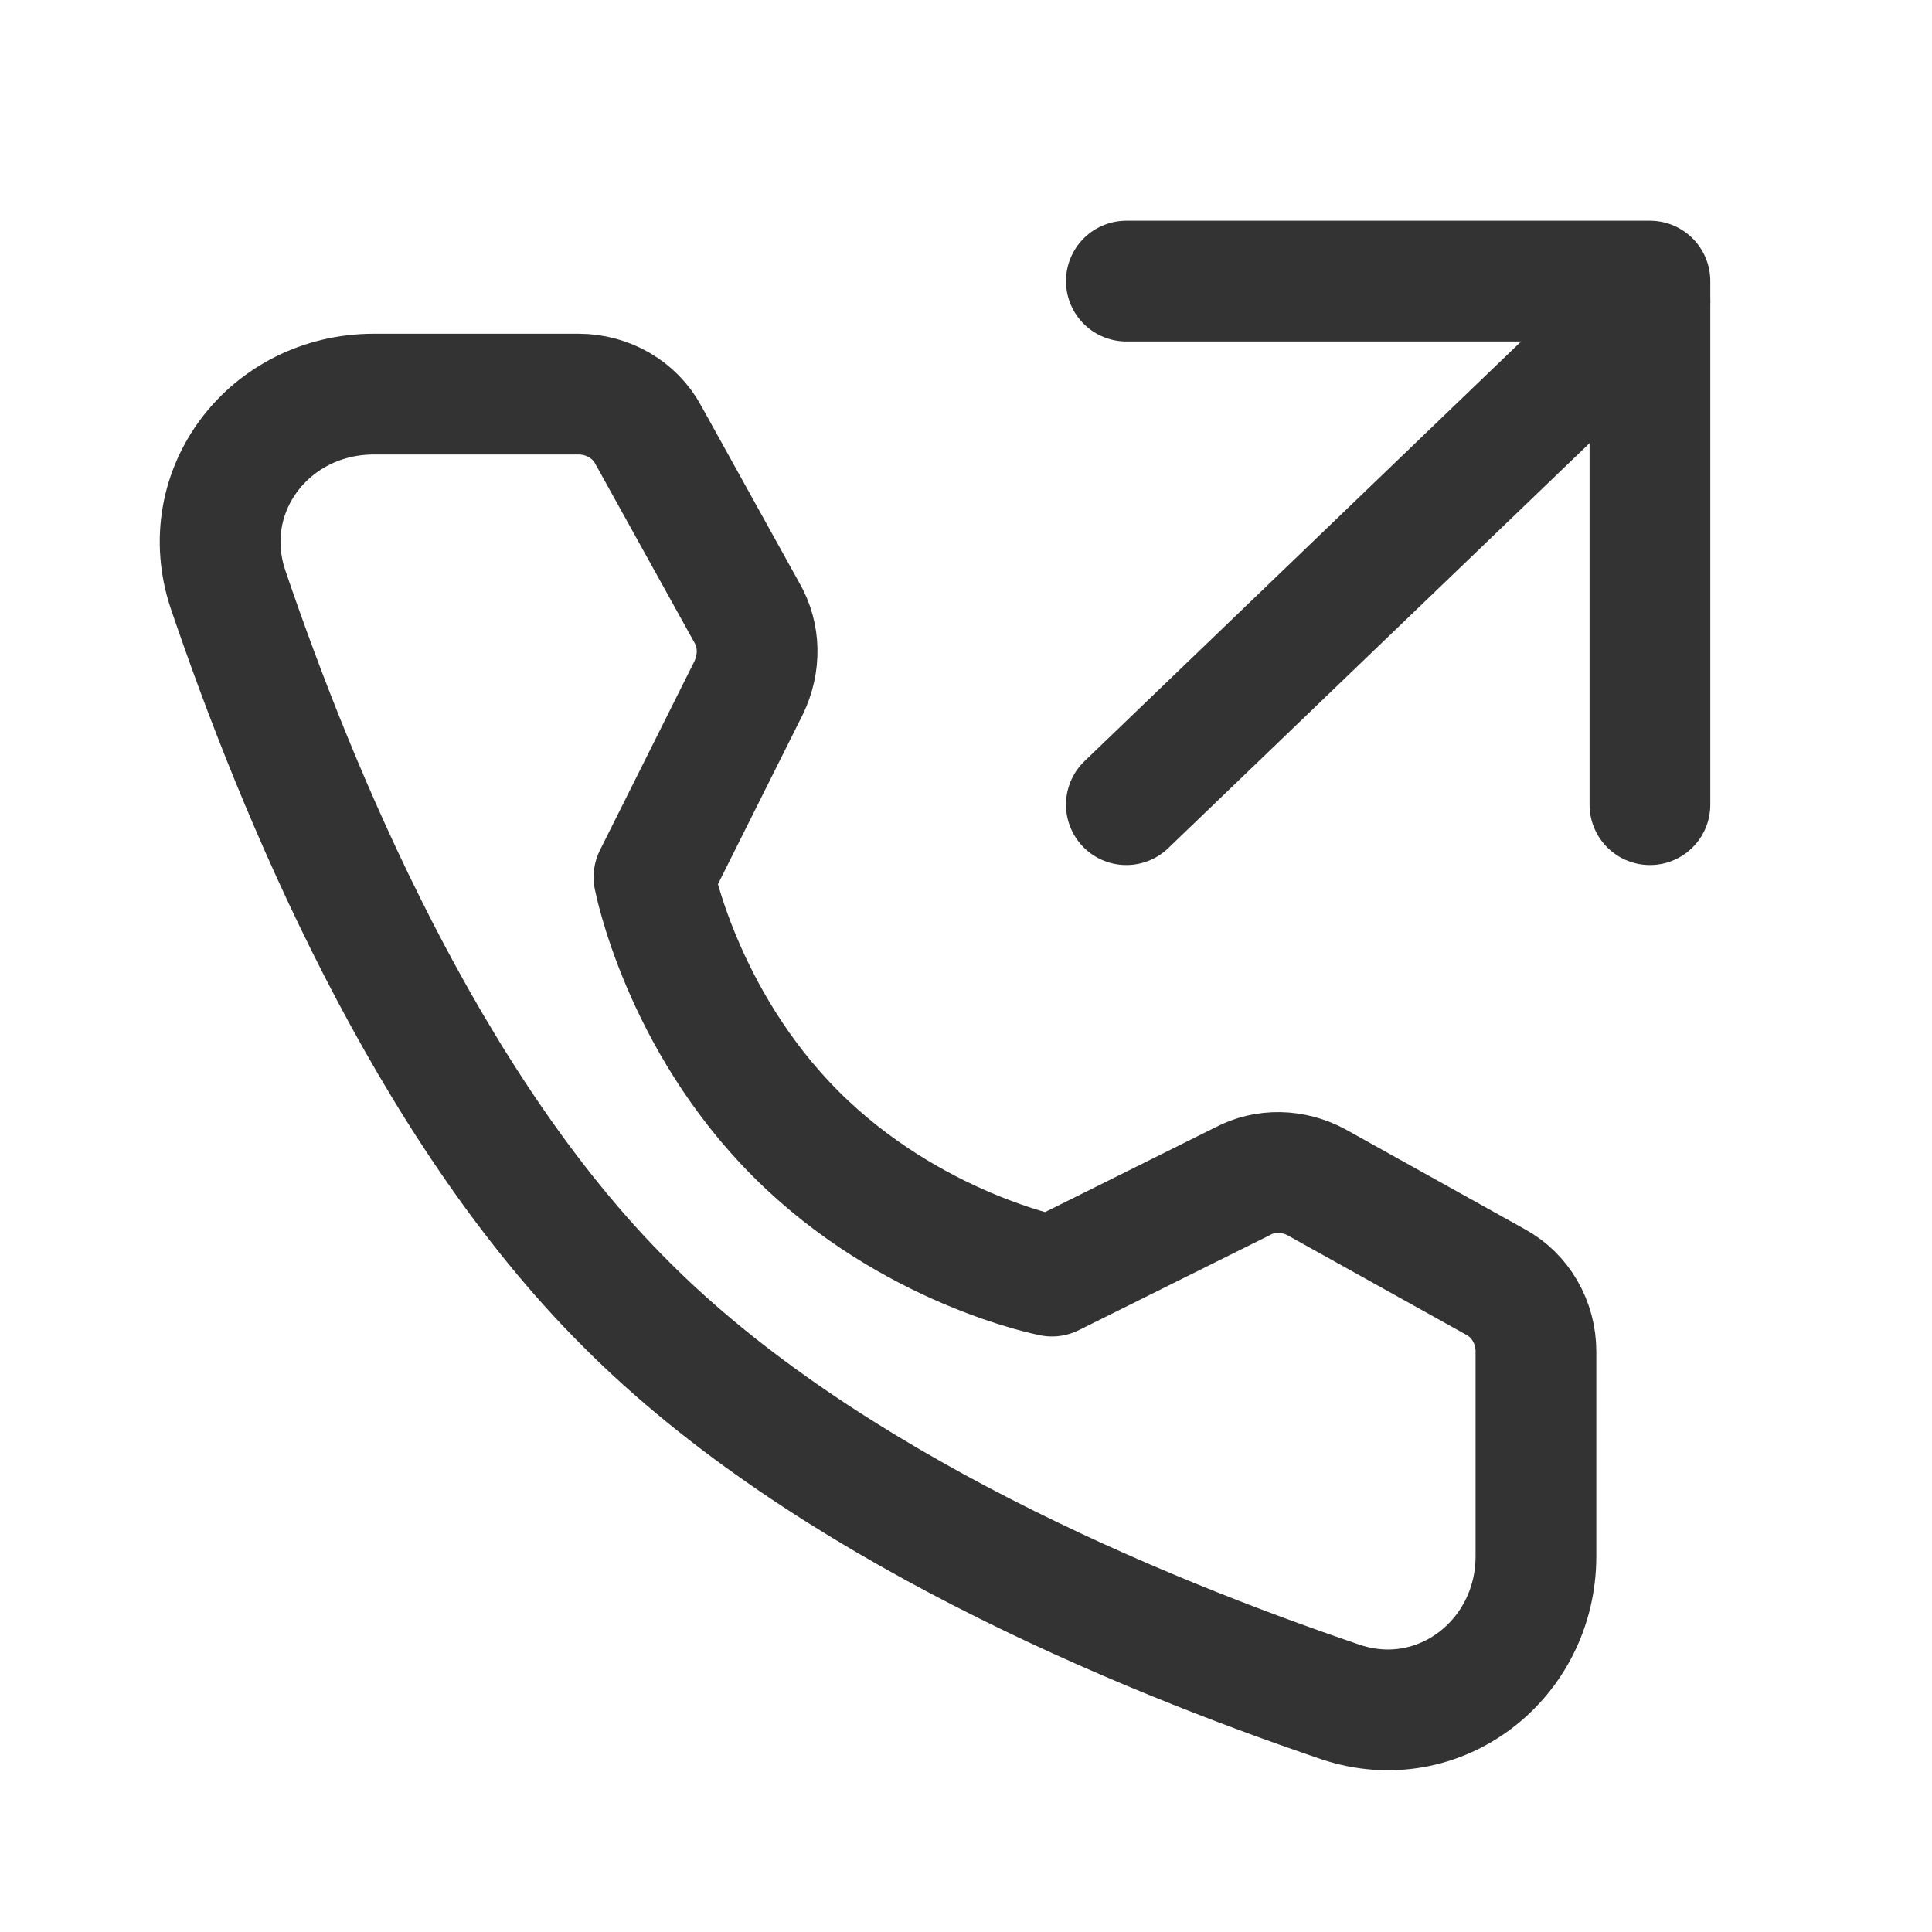
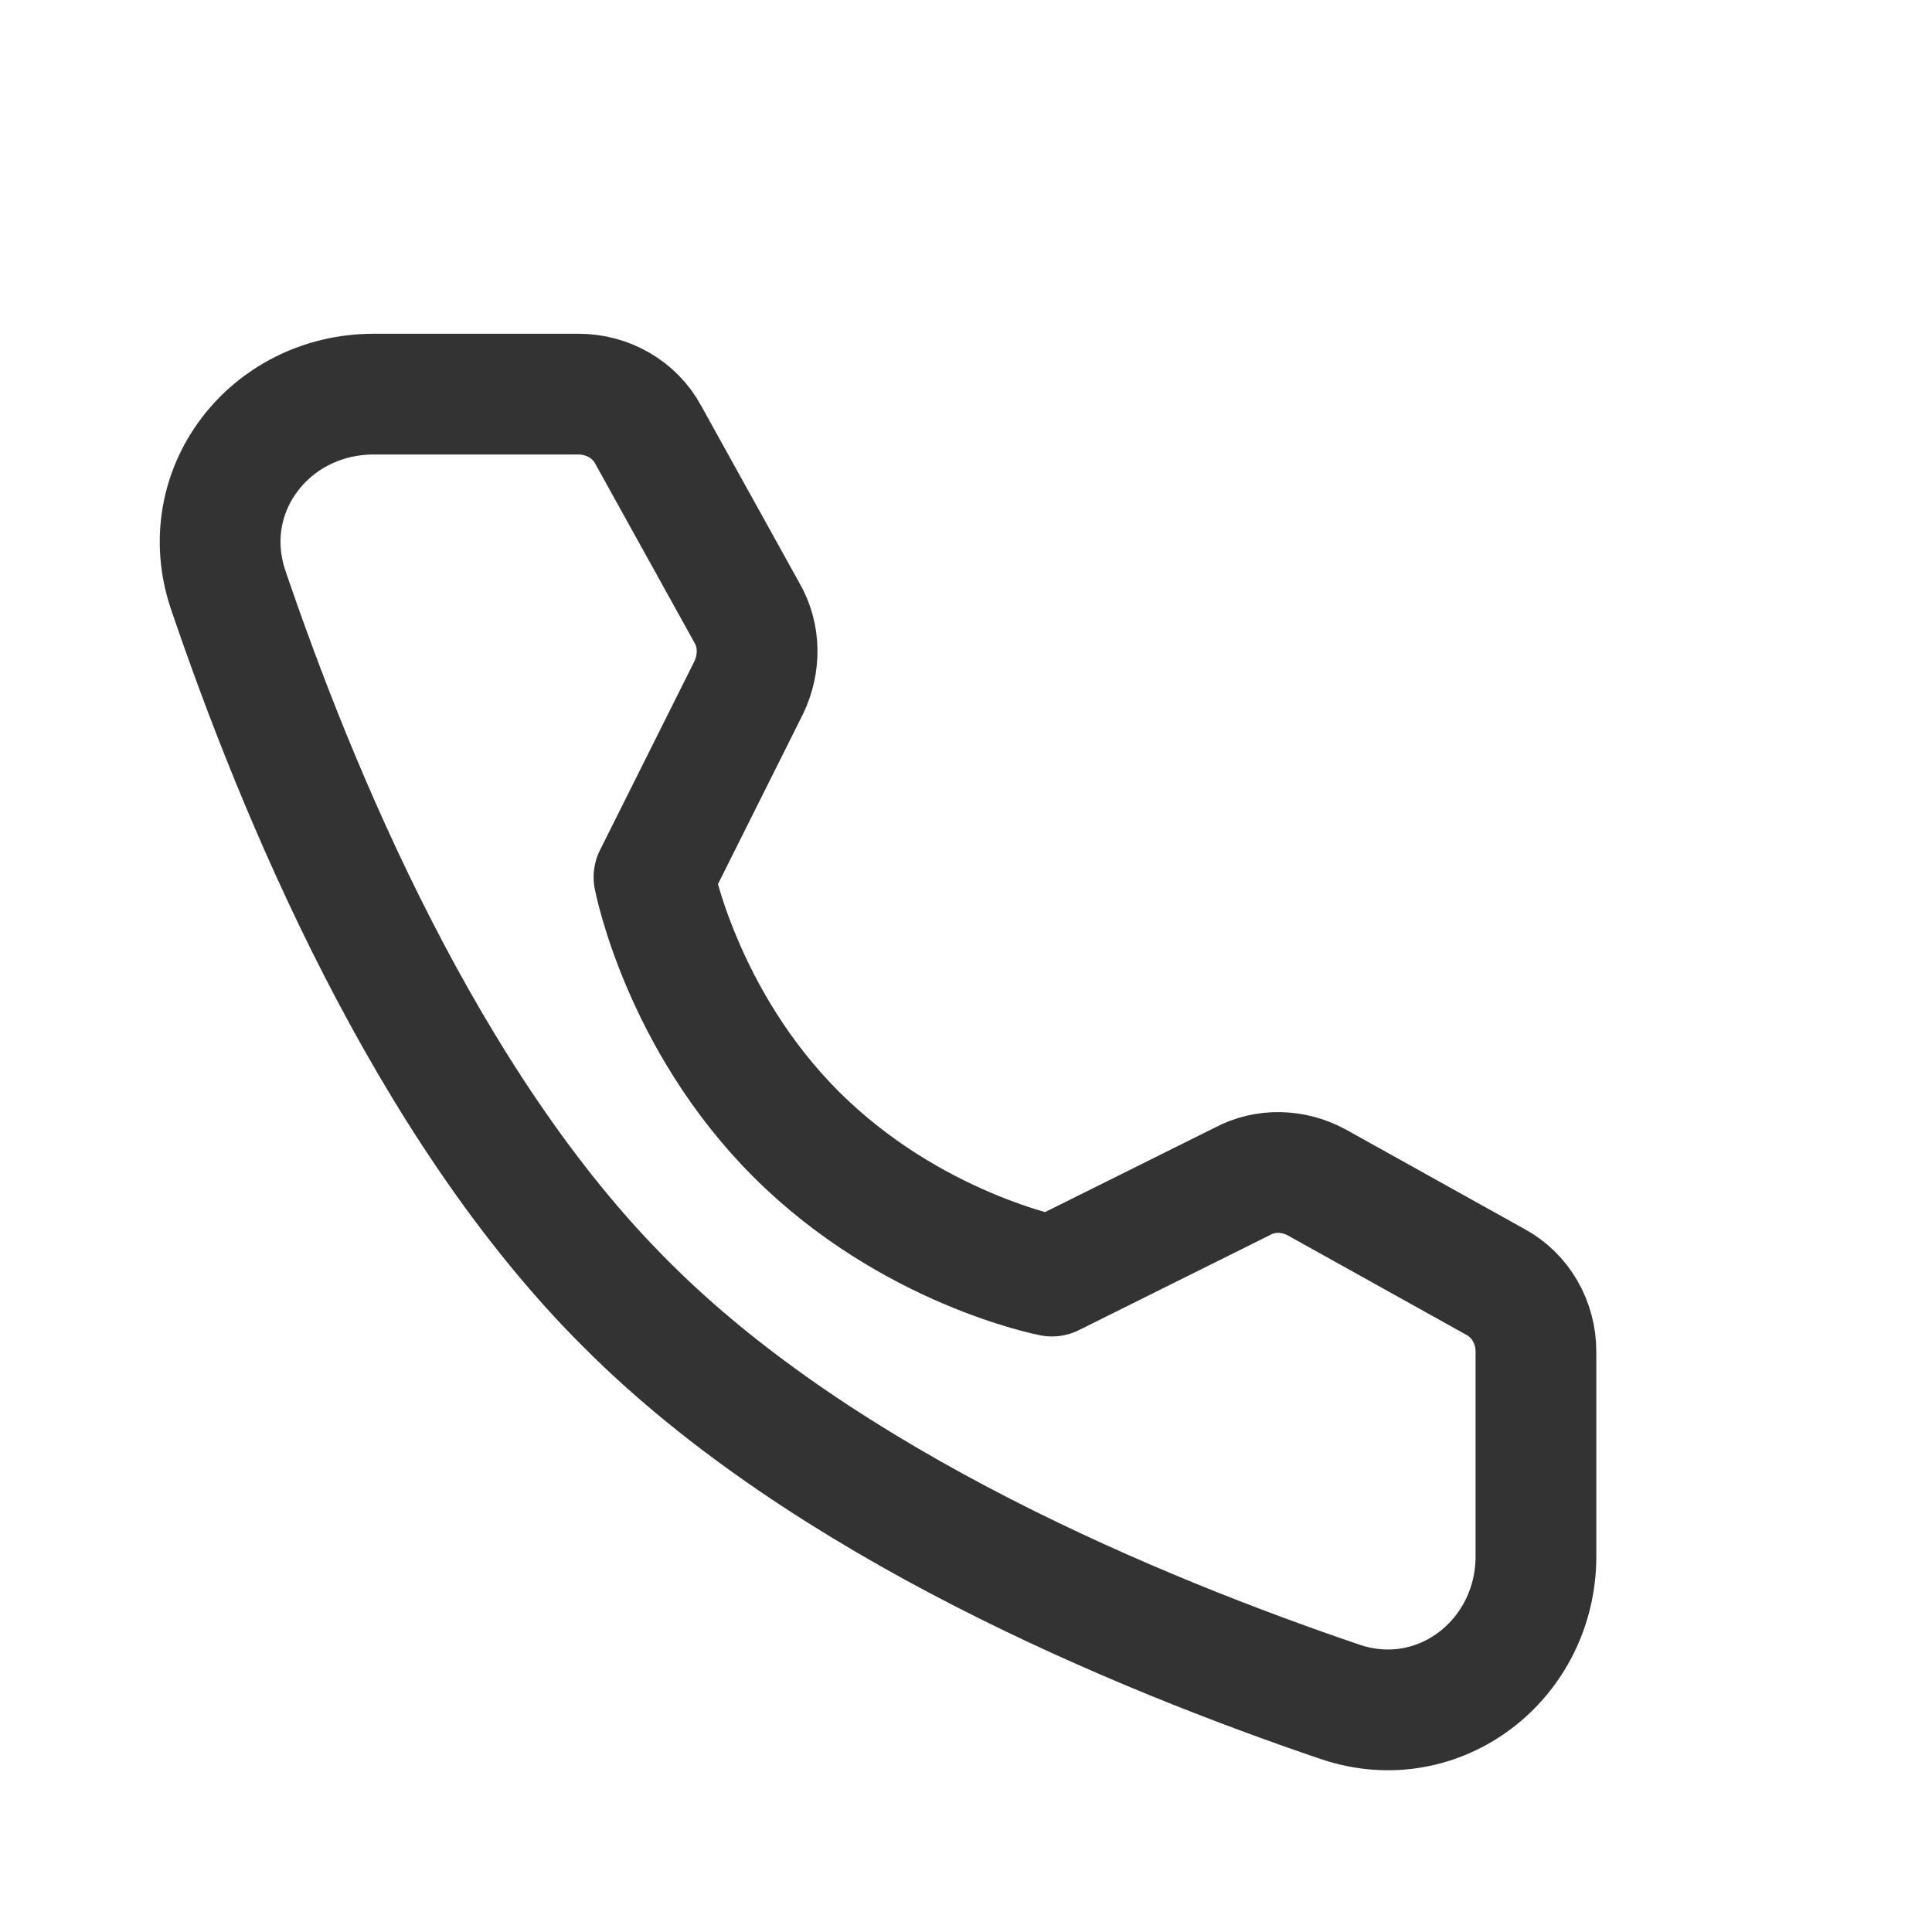
<svg xmlns="http://www.w3.org/2000/svg" width="20" height="20" viewBox="0 0 20 20" fill="none">
  <desc>
			Created with Pixso.
	</desc>
  <defs>
    <clipPath id="clip147_802">
      <rect id="电拨拨出" width="20" height="20" fill="white" fill-opacity="0" />
    </clipPath>
  </defs>
  <g clip-path="url(#clip147_802)">
-     <path id="path" d="M12.1 8.75L12.1 8.78C11.84 9.02 11.46 9.01 11.21 8.76C10.97 8.51 10.98 8.12 11.23 7.88L11.26 7.88L12.1 8.75ZM16.65 2.7L16.65 2.67C16.9 2.43 17.29 2.43 17.53 2.69C17.77 2.94 17.77 3.33 17.51 3.57L17.49 3.57L16.65 2.7Z" fill="#000000" fill-opacity="0" fill-rule="nonzero" />
-     <path id="path" d="M11.66 8.33L17.08 3.12" stroke="#333333" stroke-opacity="1" stroke-width="1.25" stroke-linejoin="round" stroke-linecap="round" />
    <path id="path" d="M11.68 3.52L11.66 3.54C11.31 3.54 11.04 3.26 11.04 2.91C11.04 2.56 11.31 2.29 11.66 2.29L11.68 2.31L11.68 3.52ZM17.68 8.31L17.7 8.33C17.7 8.68 17.43 8.95 17.08 8.95C16.73 8.95 16.45 8.68 16.45 8.33L16.47 8.31L17.68 8.31Z" fill="#000000" fill-opacity="0" fill-rule="nonzero" />
-     <path id="path" d="M11.66 2.91L17.08 2.91L17.08 8.33" stroke="#333333" stroke-opacity="1" stroke-width="1.25" stroke-linejoin="round" stroke-linecap="round" />
    <path id="path" d="M5.99 4.08C6.29 4.08 6.57 4.24 6.71 4.5L7.73 6.34C7.87 6.58 7.87 6.87 7.75 7.12L6.77 9.08C6.77 9.08 7.05 10.55 8.24 11.74C9.43 12.93 10.89 13.21 10.89 13.21L12.86 12.23C13.1 12.1 13.39 12.11 13.63 12.24L15.48 13.27C15.74 13.41 15.9 13.69 15.9 13.99L15.9 16.11C15.9 17.18 14.9 17.96 13.88 17.62C11.79 16.91 8.54 15.57 6.48 13.5C4.41 11.44 3.07 8.19 2.36 6.1C2.02 5.08 2.79 4.08 3.87 4.08L5.99 4.08Z" fill="#000000" fill-opacity="0" fill-rule="nonzero" />
    <path id="path" d="M6.71 4.5L7.73 6.34C7.87 6.58 7.87 6.87 7.75 7.12L6.77 9.08C6.77 9.08 7.05 10.55 8.24 11.74C9.43 12.93 10.89 13.21 10.89 13.21L12.86 12.23C13.1 12.1 13.39 12.11 13.63 12.24L15.48 13.27C15.74 13.41 15.9 13.69 15.9 13.99L15.9 16.11C15.9 17.18 14.9 17.96 13.88 17.62C11.79 16.91 8.54 15.57 6.48 13.5C4.41 11.44 3.07 8.19 2.36 6.1C2.02 5.08 2.79 4.08 3.87 4.08L5.99 4.08C6.29 4.08 6.57 4.24 6.71 4.5Z" stroke="#333333" stroke-opacity="1" stroke-width="1.25" stroke-linejoin="round" />
  </g>
</svg>